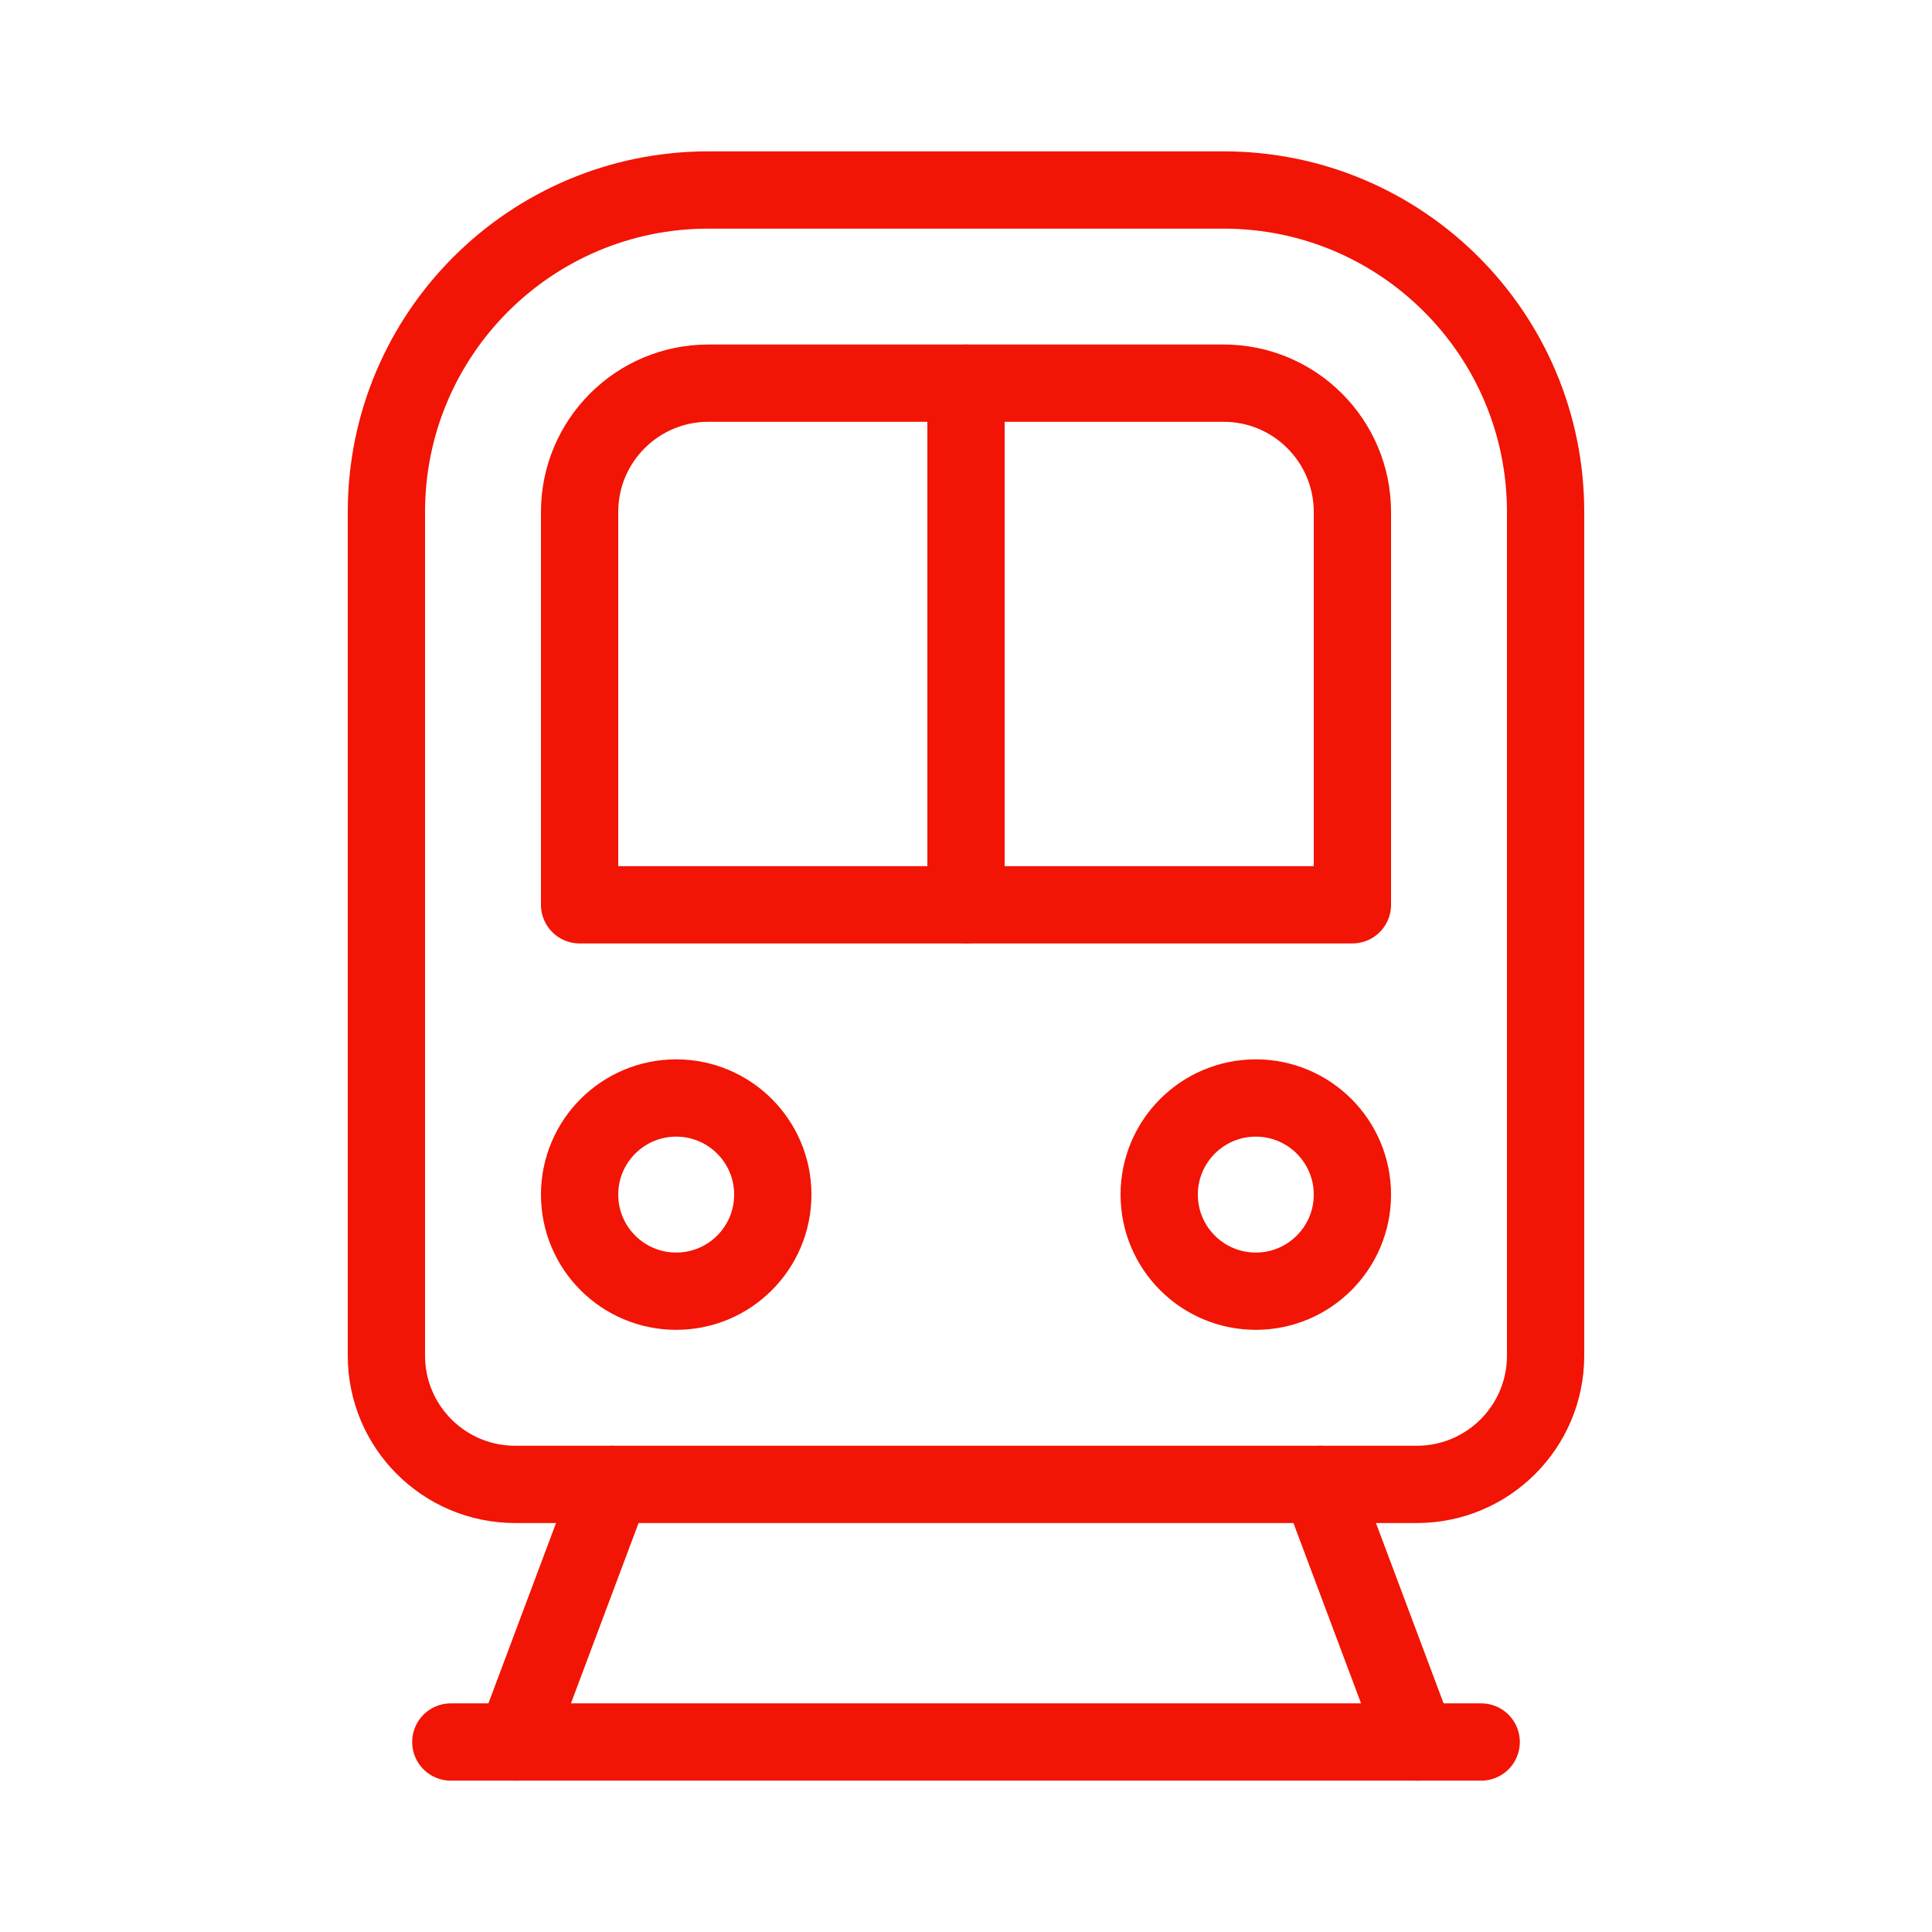
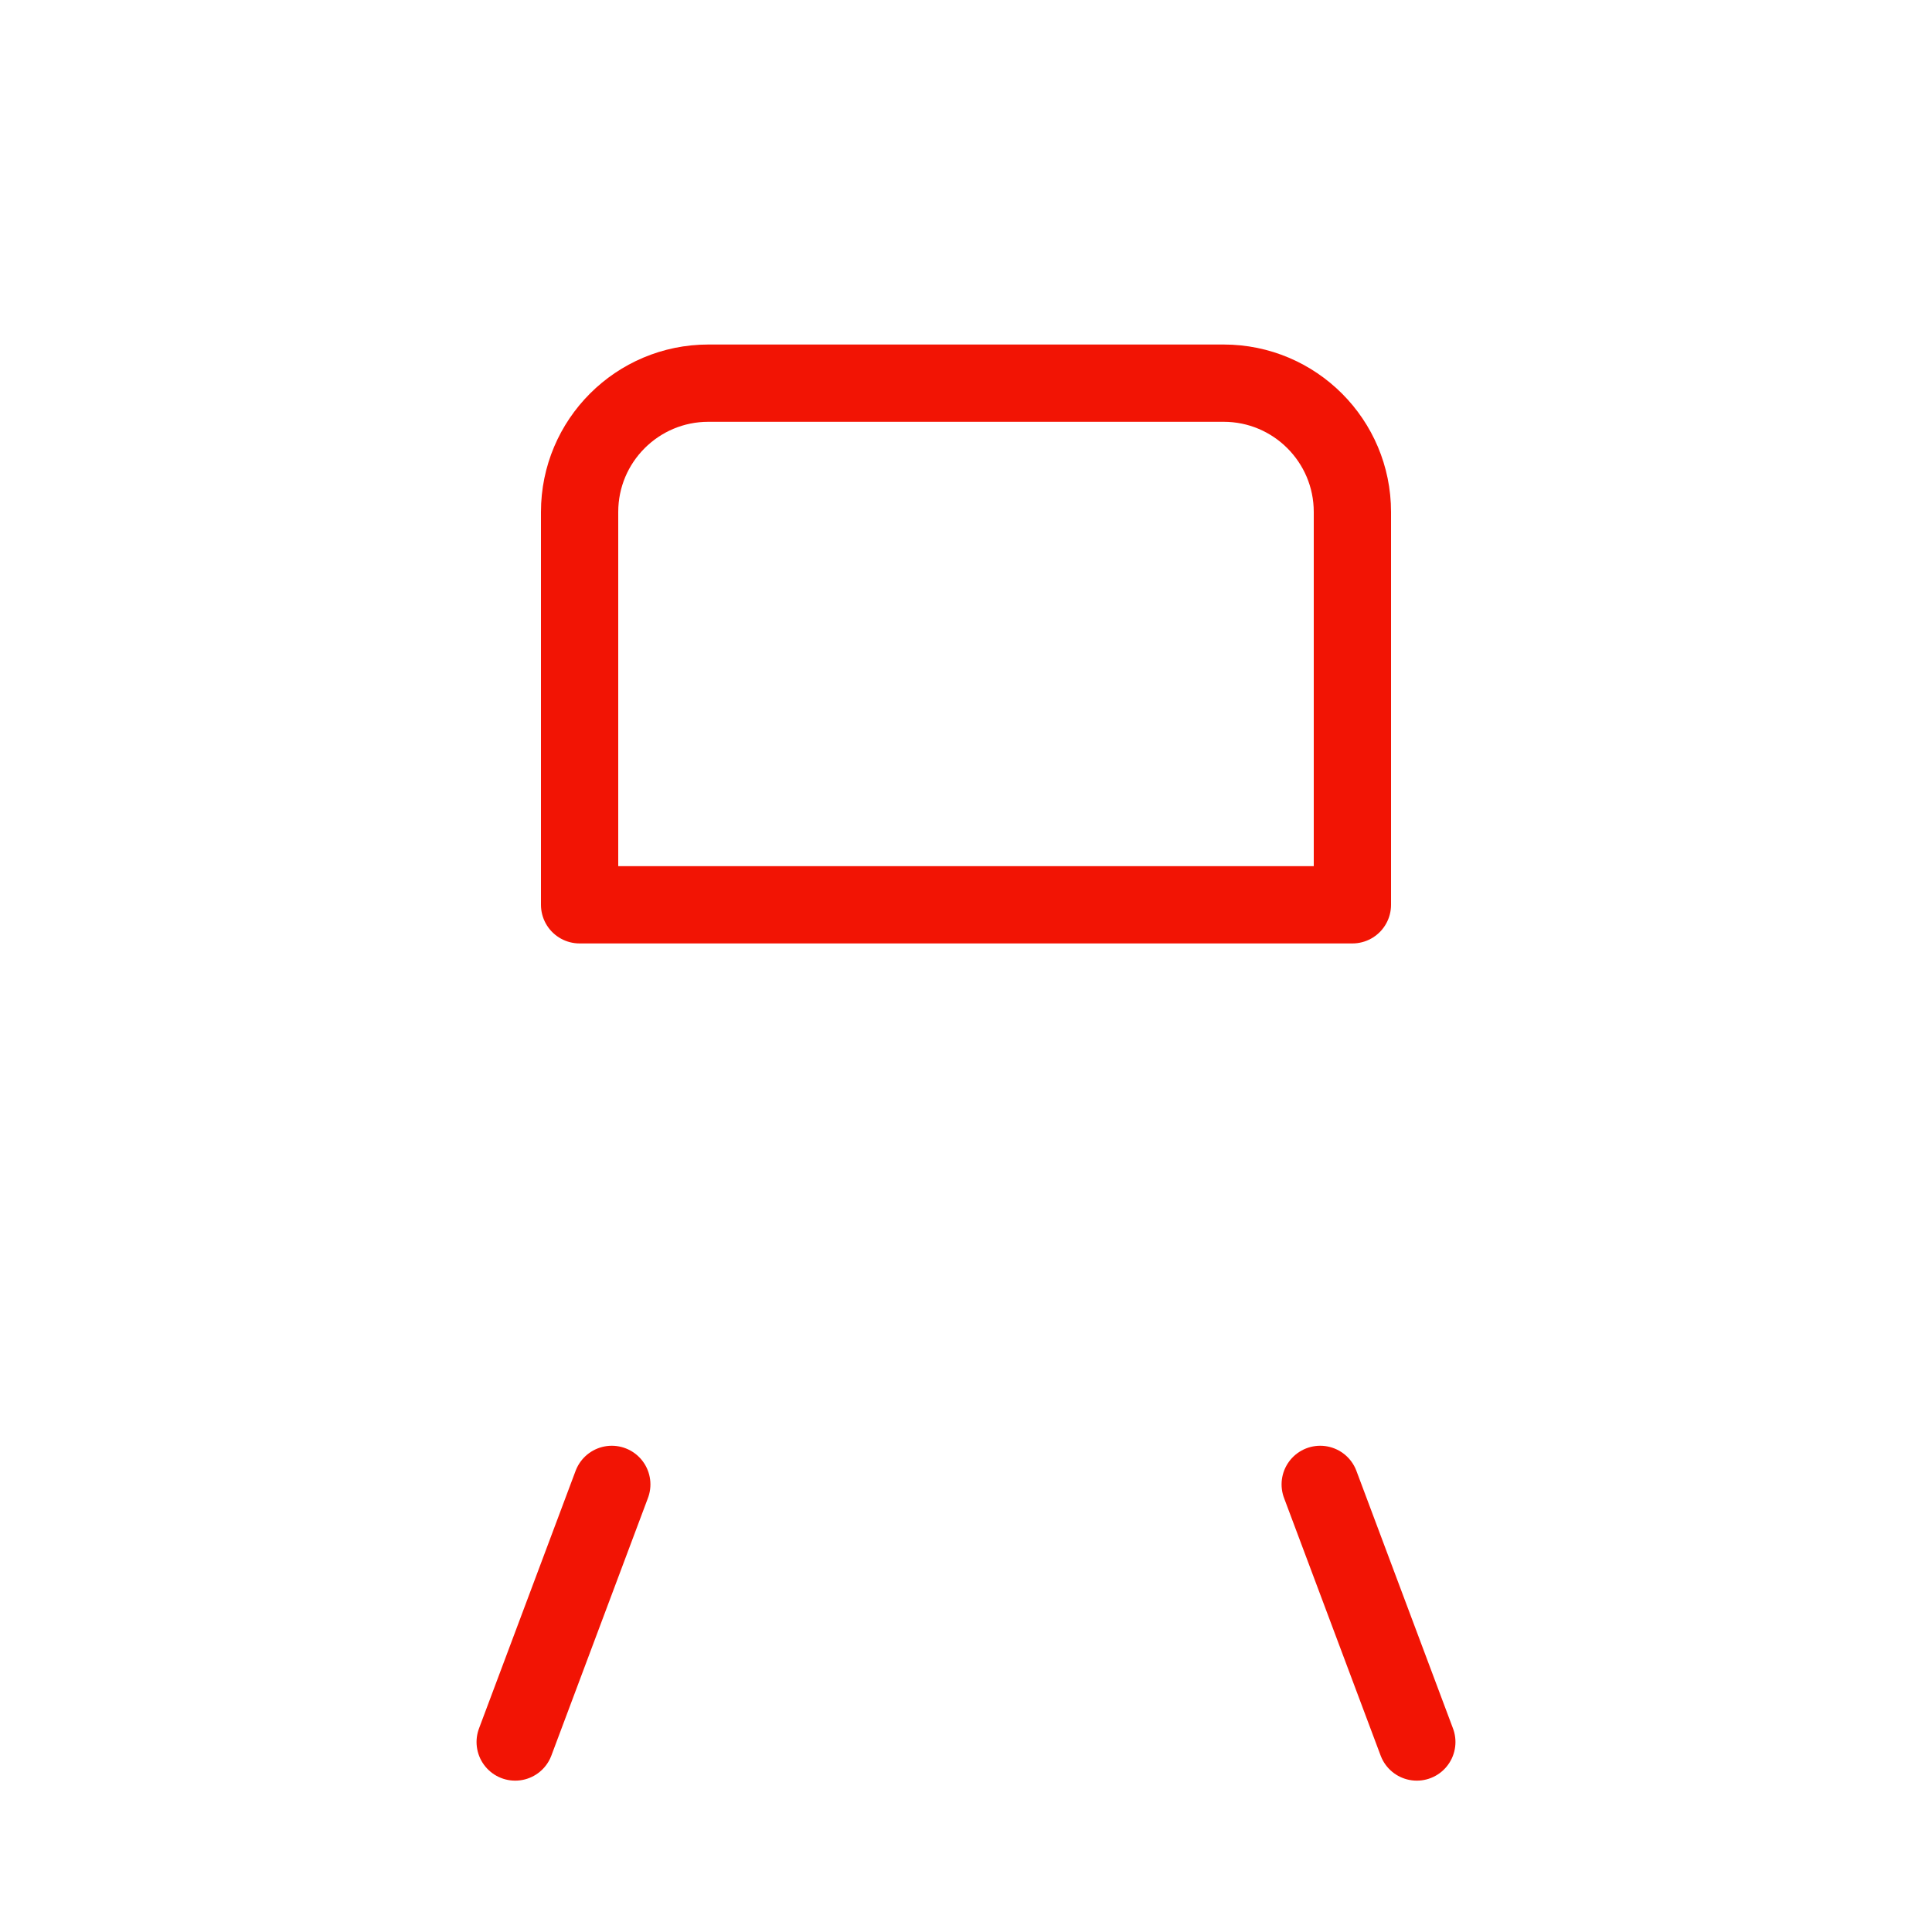
<svg xmlns="http://www.w3.org/2000/svg" width="50" height="50" viewBox="0 0 50 50" fill="none">
-   <path d="M36.667 38.416H13.333C11.492 38.416 10 36.924 10 35.083V13.25C10 8.648 13.731 4.917 18.333 4.917H31.667C36.269 4.917 40 8.648 40 13.25V35.083C40 36.924 38.508 38.416 36.667 38.416Z" stroke="#F21404" stroke-width="2" stroke-miterlimit="10" stroke-linecap="round" stroke-linejoin="round" />
  <path d="M35 23.416H15V13.25C15 11.409 16.492 9.916 18.333 9.916H31.667C33.508 9.916 35 11.409 35 13.25V23.416Z" stroke="#F21404" stroke-width="2" stroke-miterlimit="10" stroke-linecap="round" stroke-linejoin="round" />
-   <path d="M25 23.416V9.916" stroke="#F21404" stroke-width="2" stroke-miterlimit="10" stroke-linecap="round" stroke-linejoin="round" />
-   <path d="M32.5 33.416C33.881 33.416 35 32.297 35 30.916C35 29.536 33.881 28.416 32.5 28.416C31.119 28.416 30 29.536 30 30.916C30 32.297 31.119 33.416 32.5 33.416Z" stroke="#F21404" stroke-width="2" stroke-miterlimit="10" stroke-linecap="round" stroke-linejoin="round" />
-   <path d="M17.5 33.416C18.881 33.416 20 32.297 20 30.916C20 29.536 18.881 28.416 17.5 28.416C16.119 28.416 15 29.536 15 30.916C15 32.297 16.119 33.416 17.5 33.416Z" stroke="#F21404" stroke-width="2" stroke-miterlimit="10" stroke-linecap="round" stroke-linejoin="round" />
  <path d="M34.167 38.416L36.667 45.083" stroke="#F21404" stroke-width="2" stroke-miterlimit="10" stroke-linecap="round" stroke-linejoin="round" />
  <path d="M13.333 45.083L15.833 38.416" stroke="#F21404" stroke-width="2" stroke-miterlimit="10" stroke-linecap="round" stroke-linejoin="round" />
-   <path d="M38.333 45.083H11.667" stroke="#F21404" stroke-width="2" stroke-miterlimit="10" stroke-linecap="round" stroke-linejoin="round" />
</svg>